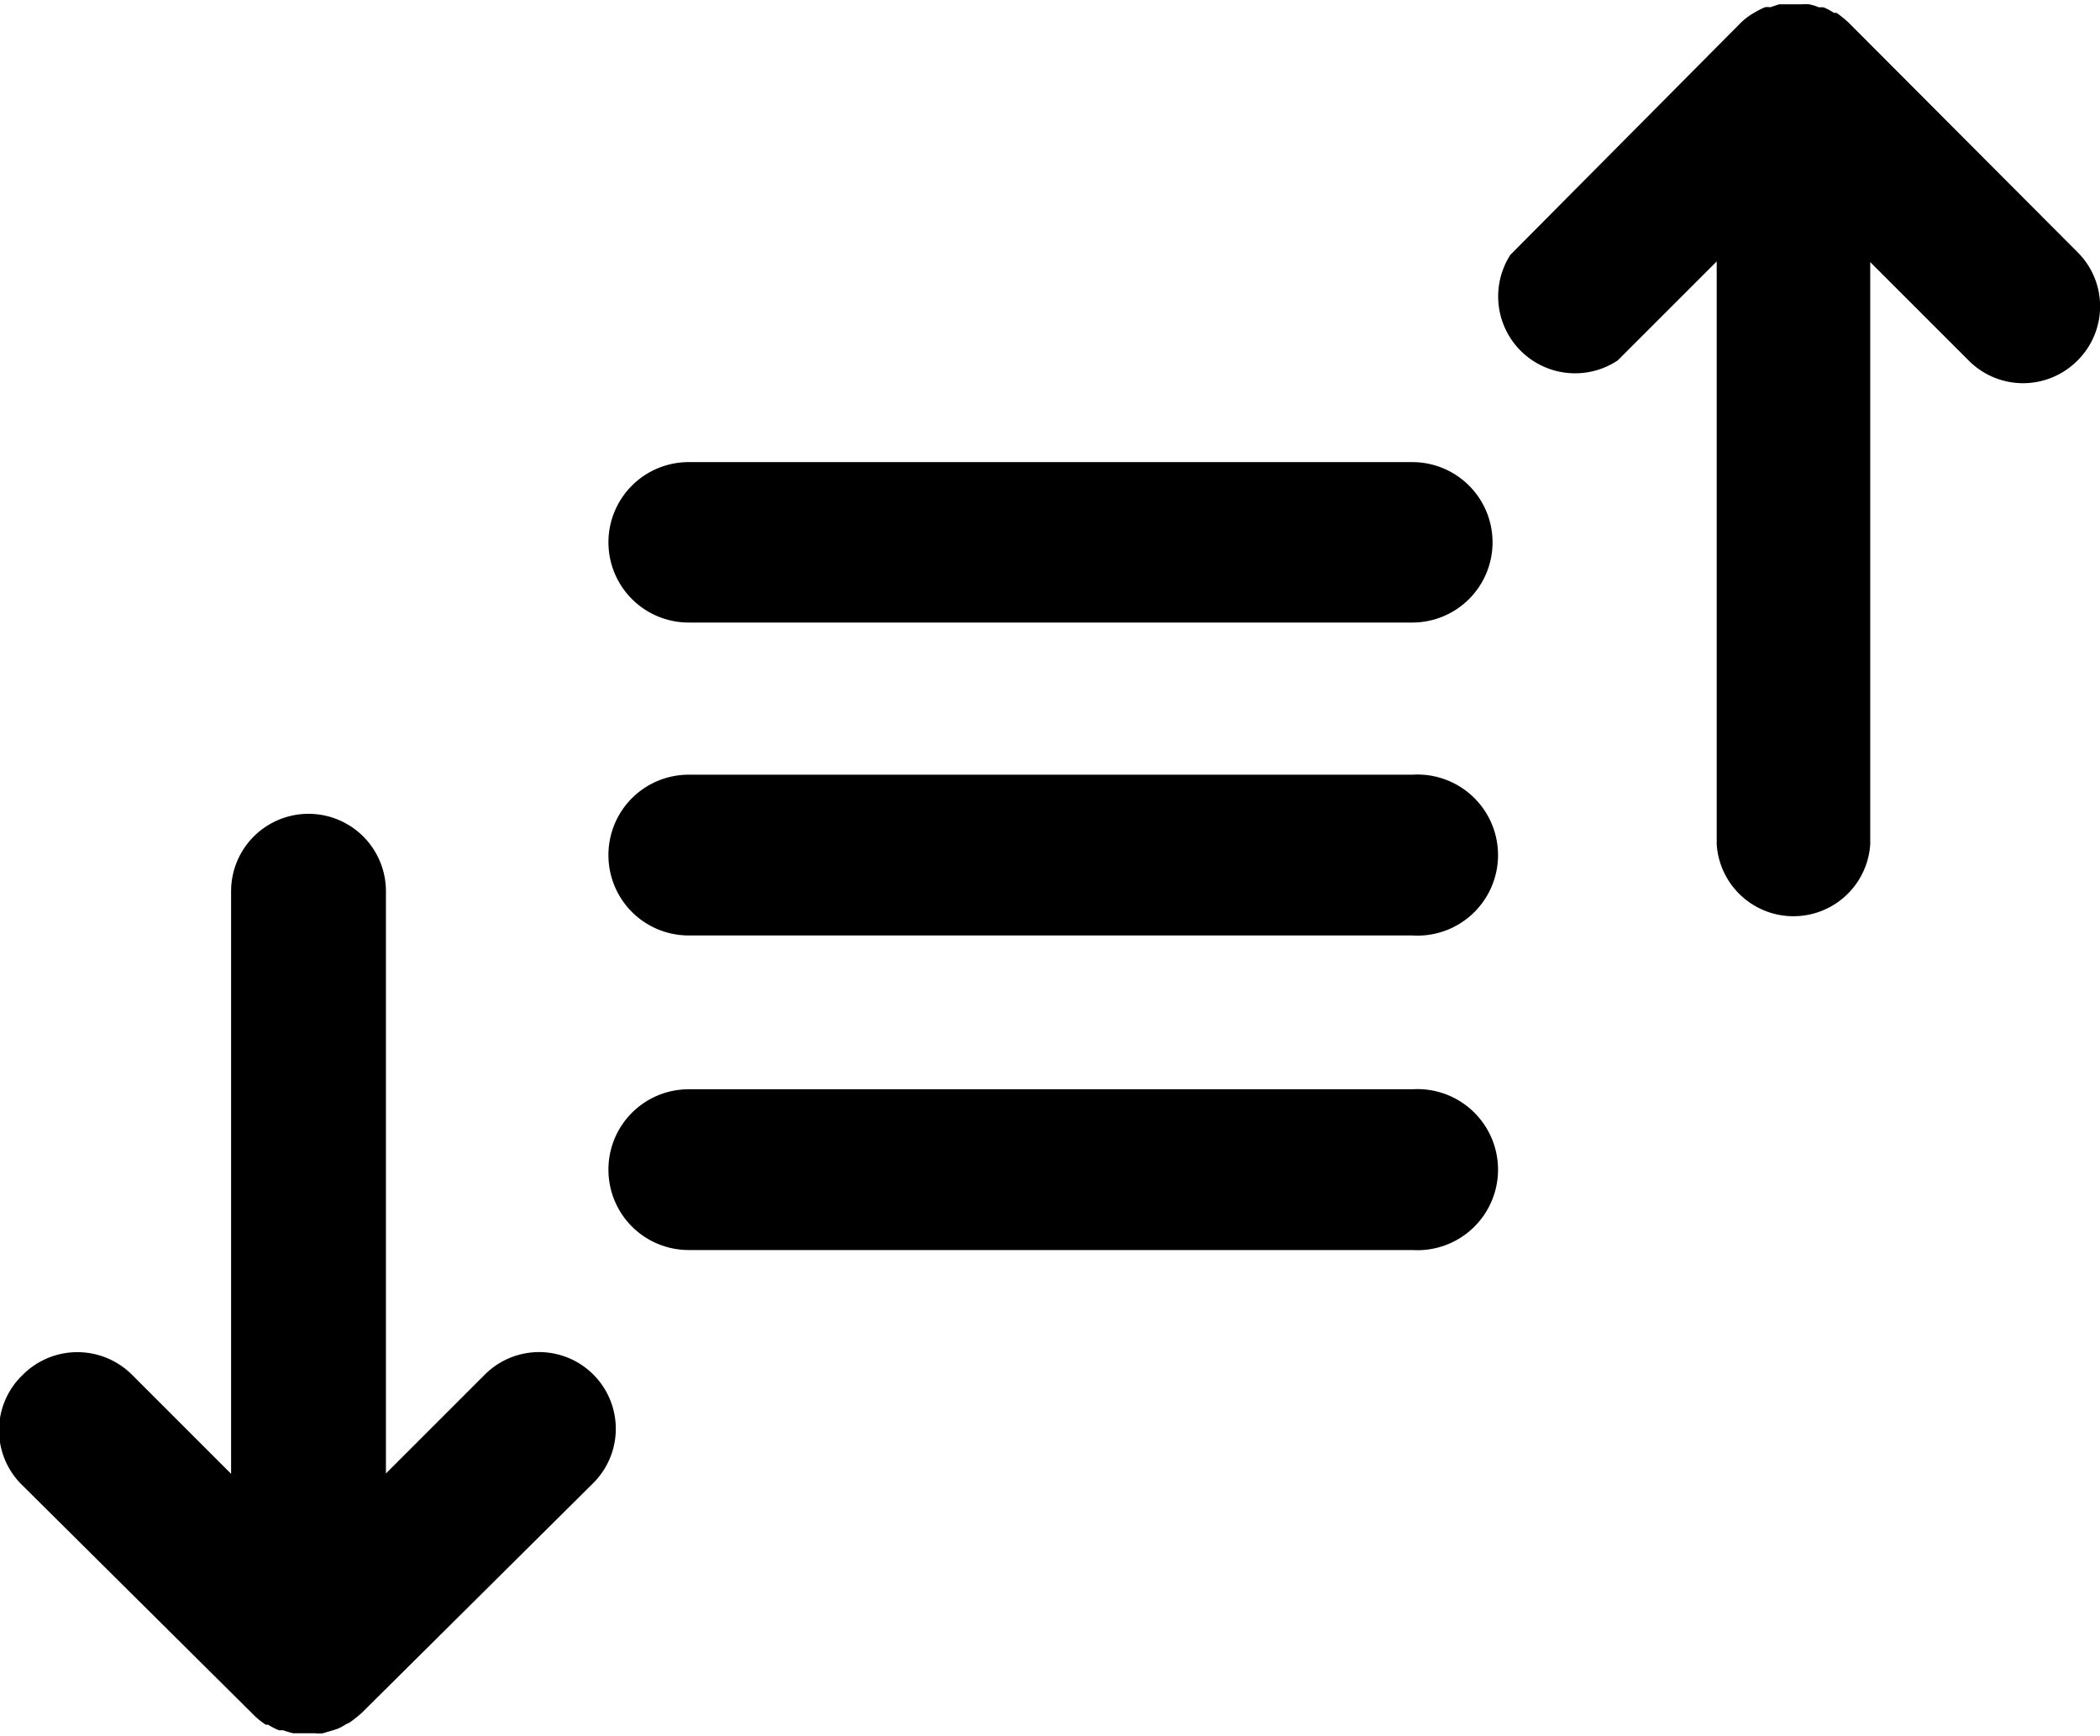
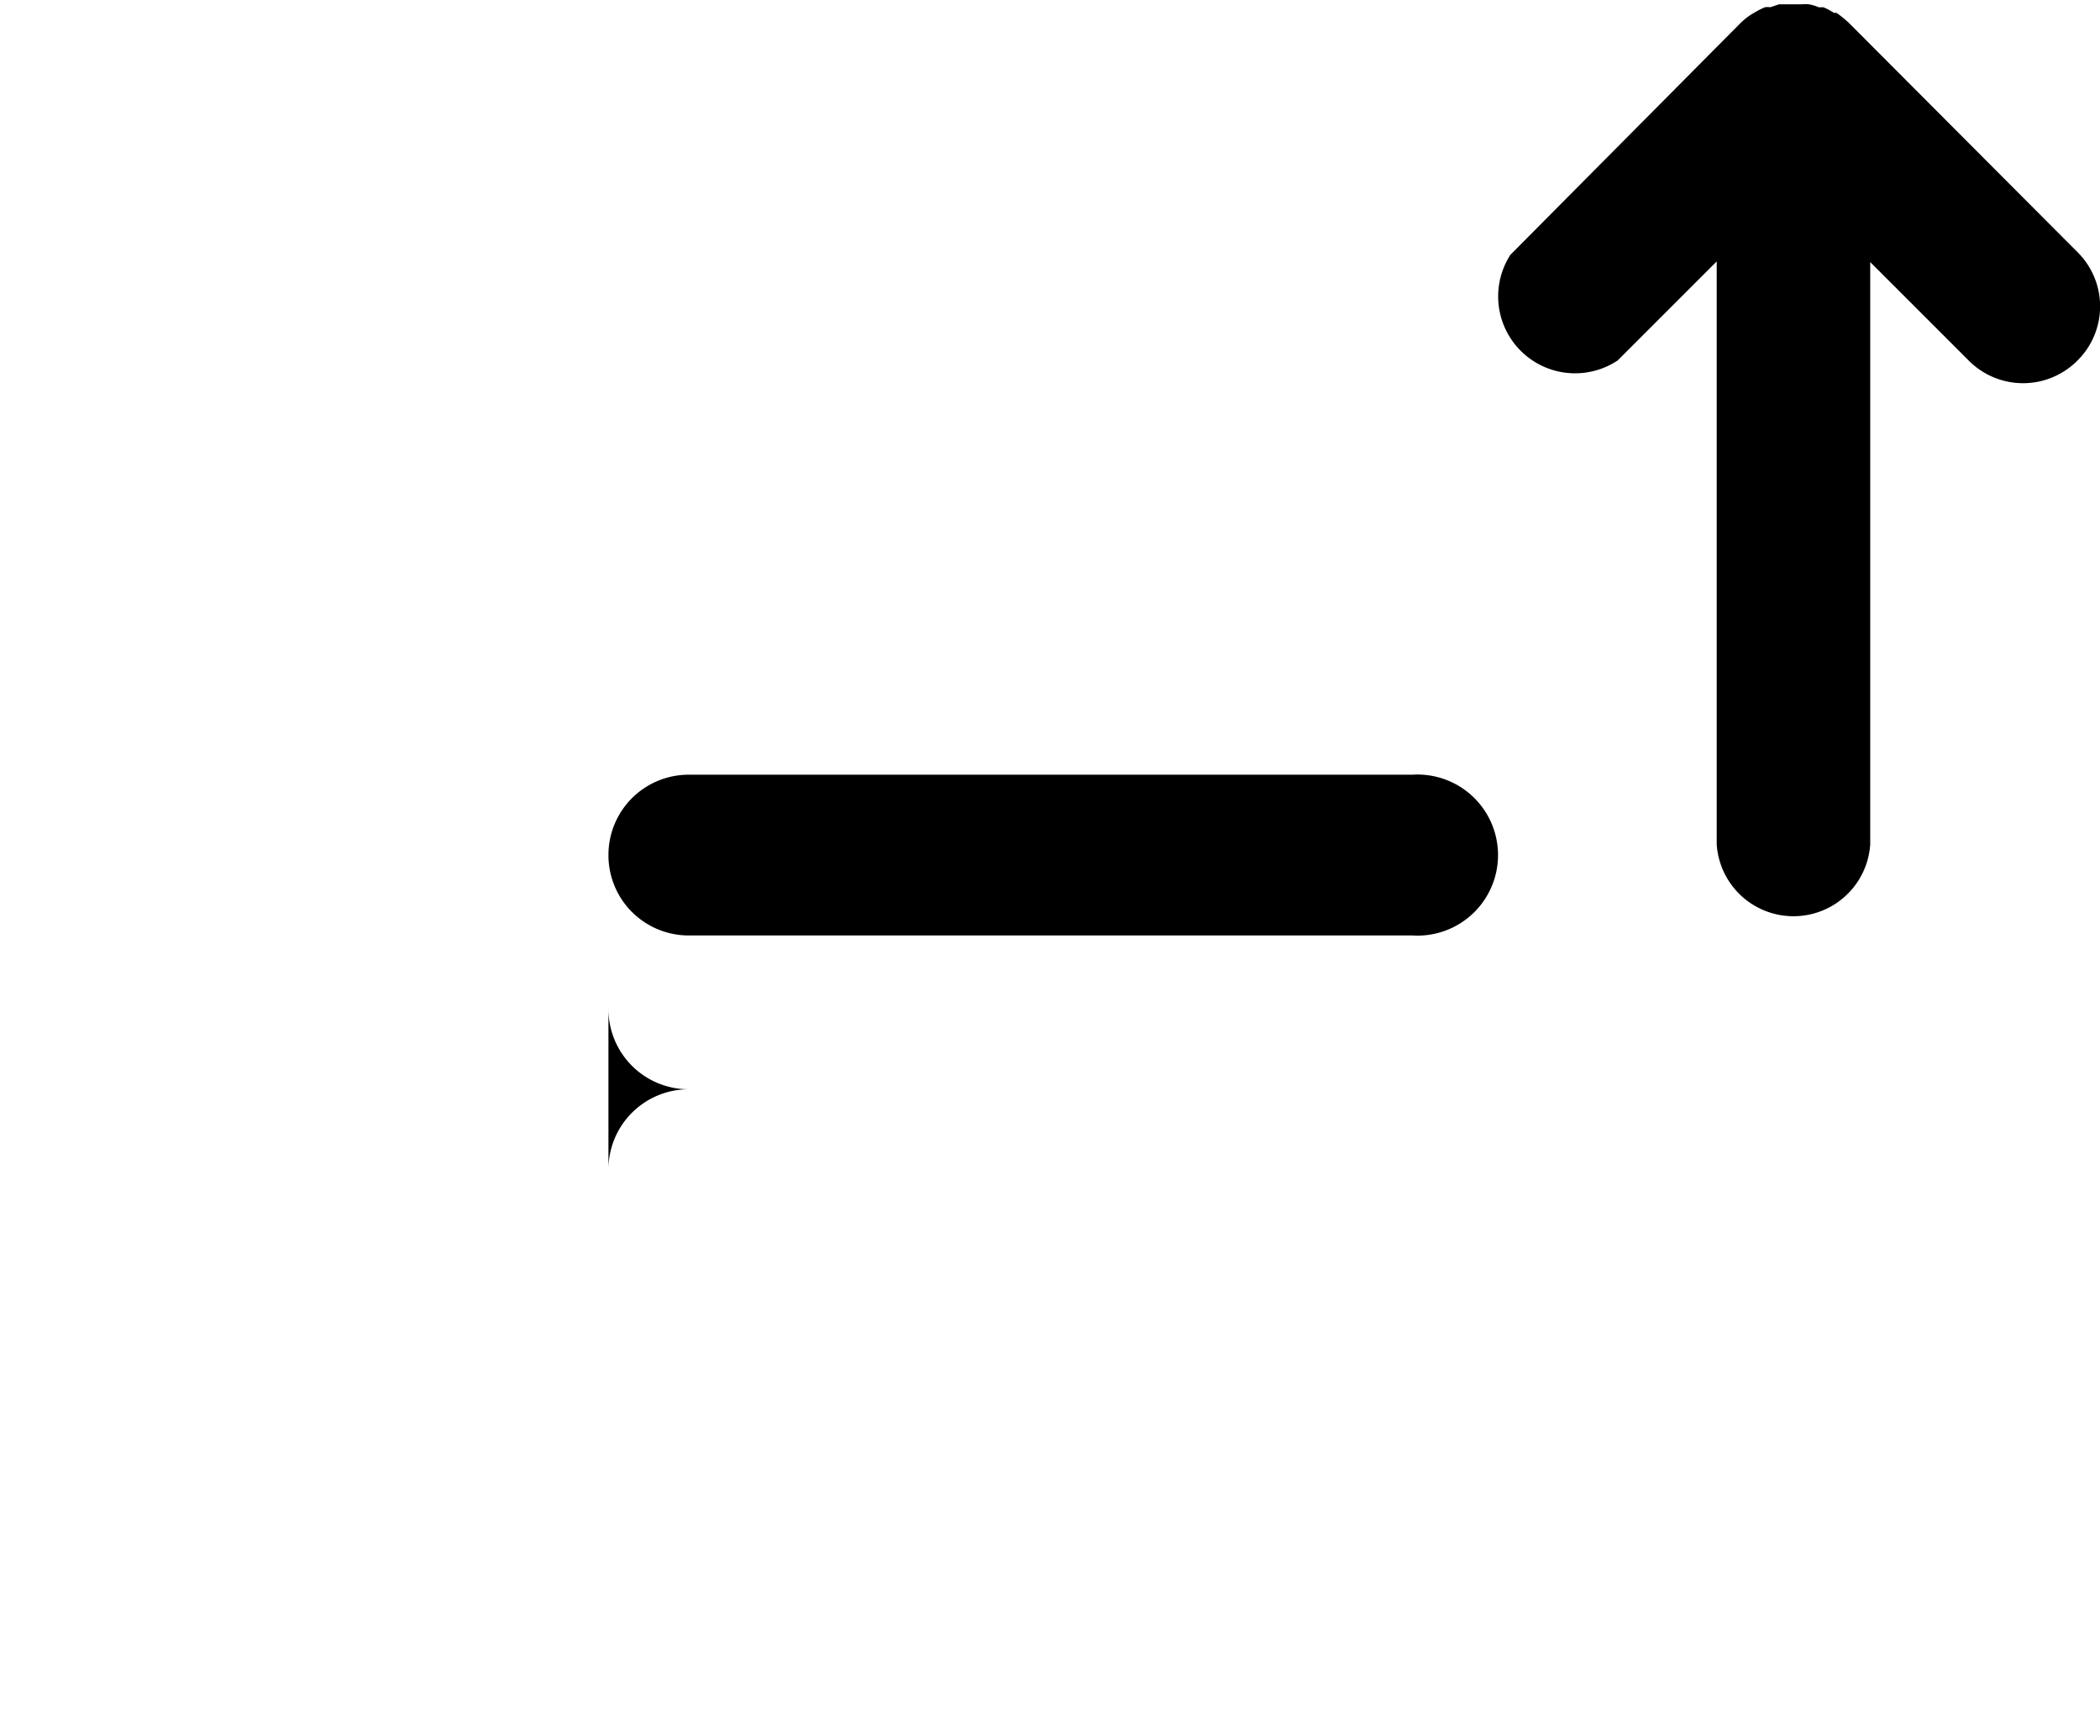
<svg xmlns="http://www.w3.org/2000/svg" viewBox="0 0 63.61 52.59">
  <g id="Layer_2" data-name="Layer 2">
    <g id="Layer_1-2" data-name="Layer 1">
-       <path d="M.68,41.66A2.32,2.32,0,0,0,.68,45l7,6.95a2.2,2.2,0,0,0,.37.3l.07,0a2.06,2.06,0,0,0,.33.17l.13,0a2.63,2.63,0,0,0,.3.09l.21,0,.24,0,.22,0a.93.93,0,0,0,.23,0l.27-.08.16-.05a1.51,1.51,0,0,0,.28-.15.45.45,0,0,0,.12-.06,3.51,3.51,0,0,0,.36-.29l7-6.95a2.32,2.32,0,1,0-3.28-3.29l-3,3V27A2.32,2.32,0,1,0,7,27V44.65l-3-3A2.34,2.34,0,0,0,.68,41.66Z" />
      <path d="M62.93,10.92a2.31,2.31,0,0,0,0-3.28L56,.69a3.47,3.47,0,0,0-.37-.3l-.08,0a1.66,1.66,0,0,0-.32-.17l-.14,0a1.32,1.32,0,0,0-.3-.09,1.52,1.52,0,0,0-.21,0l-.24,0-.21,0-.24,0-.27.09a.49.49,0,0,0-.16,0,2.44,2.44,0,0,0-.28.14l-.12.07a2,2,0,0,0-.36.29l-6.95,7A2.33,2.33,0,0,0,49,10.92l3-3V25.58a2.33,2.33,0,0,0,4.65,0V7.94l3,3A2.32,2.32,0,0,0,62.93,10.92Z" />
-       <path d="M18.43,35.42A2.43,2.43,0,0,1,20.86,33H42.78a2.44,2.44,0,1,1,0,4.87H20.86a2.43,2.43,0,0,1-2.43-2.43" />
+       <path d="M18.43,35.42A2.43,2.43,0,0,1,20.86,33H42.78H20.86a2.43,2.43,0,0,1-2.43-2.43" />
      <path d="M18.43,25.9a2.43,2.43,0,0,1,2.43-2.43H42.78a2.44,2.44,0,1,1,0,4.87H20.86a2.43,2.43,0,0,1-2.43-2.44" />
-       <path d="M18.43,16.39A2.43,2.43,0,0,1,20.86,14H42.78a2.43,2.43,0,1,1,0,4.86H20.86a2.43,2.43,0,0,1-2.43-2.43" />
    </g>
  </g>
</svg>